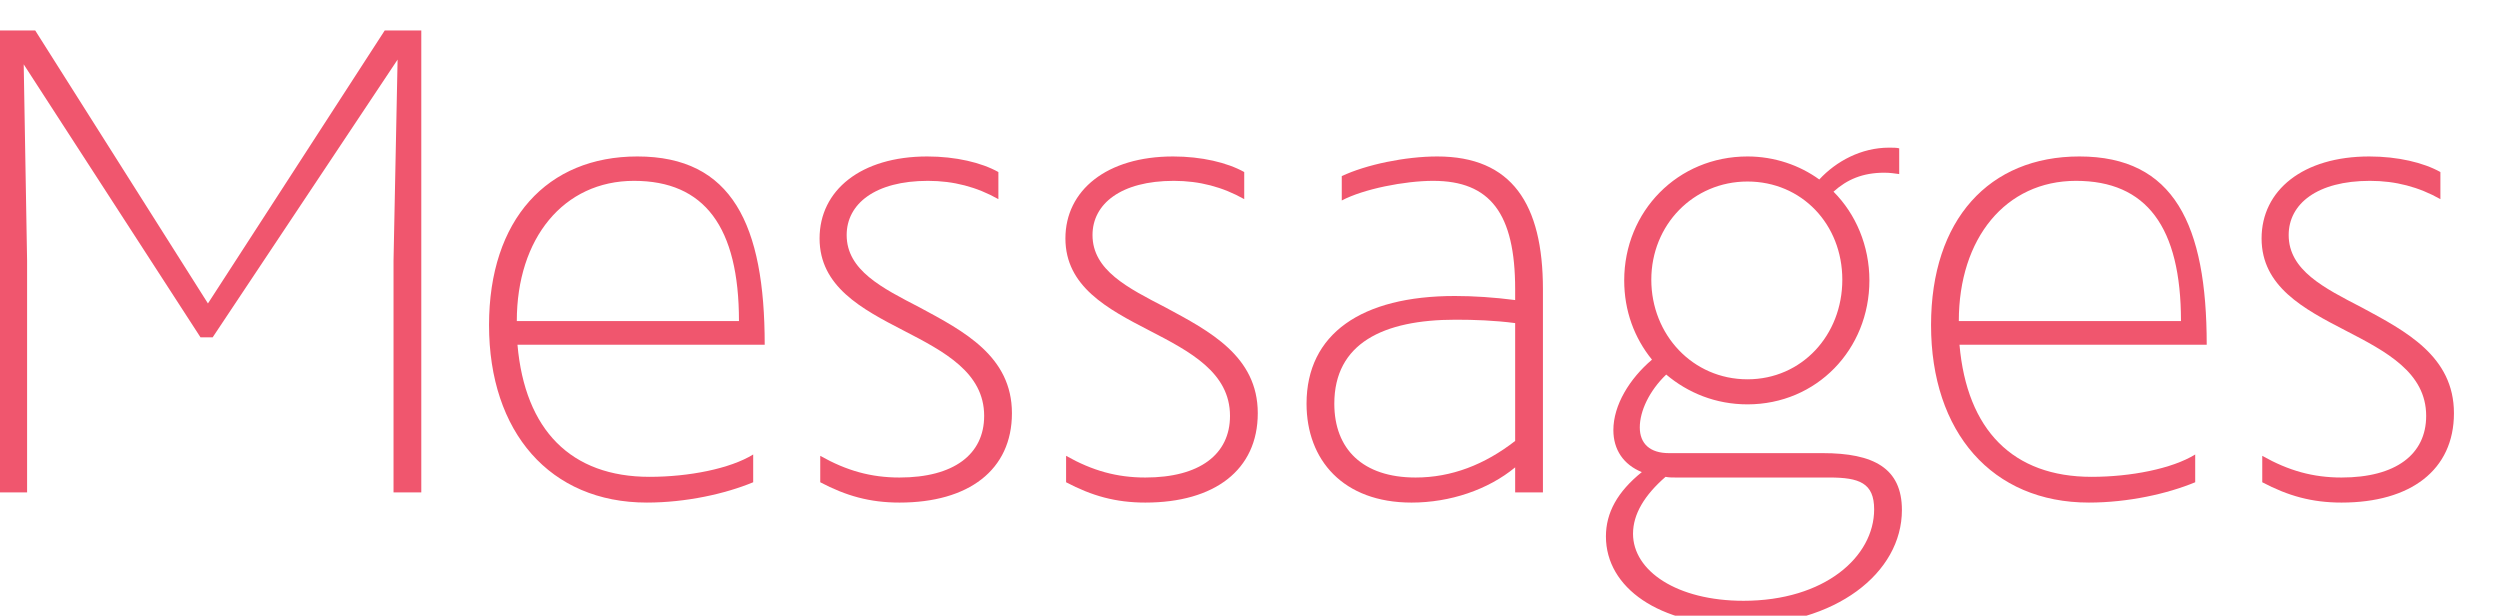
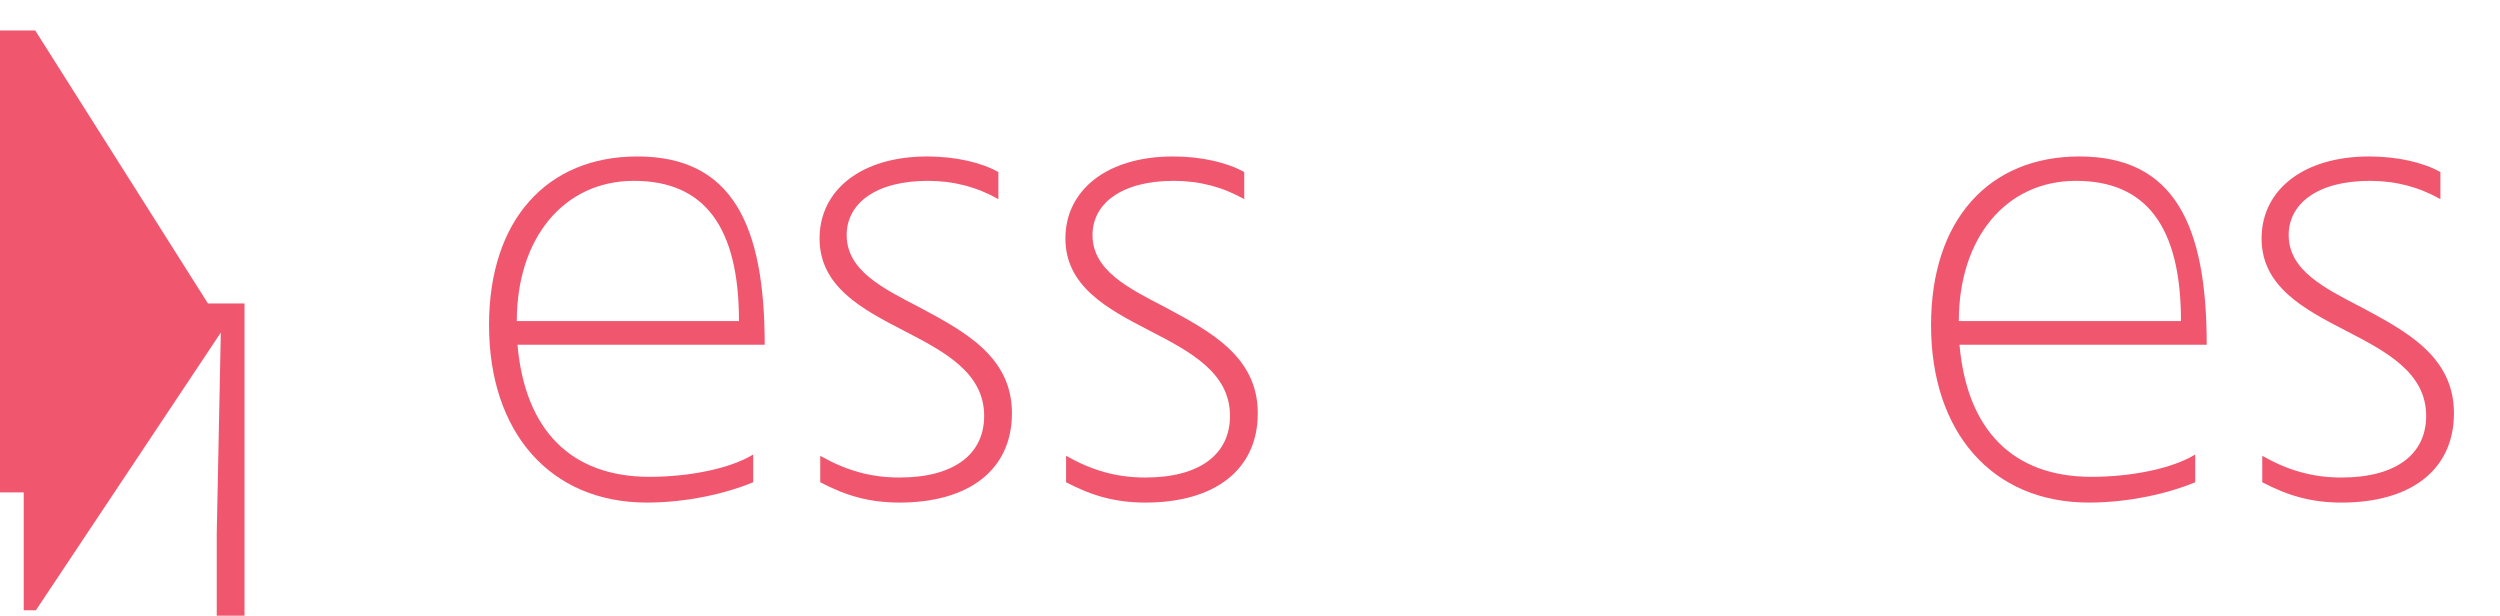
<svg xmlns="http://www.w3.org/2000/svg" id="Layer_1" viewBox="0 0 922.74 227.25">
  <defs>
    <style>.cls-1{fill:#f0566e;stroke-width:0px;}</style>
  </defs>
-   <path class="cls-1" d="M0,11.25h13l63.75,100.75L142,11.25h13.5v170.5h-10.25v-85.5l1.5-74.25-68.25,102.5h-4.5L8.75,23.75l1.25,72.5v85.5H0V11.25Z" />
+   <path class="cls-1" d="M0,11.25h13l63.75,100.75h13.5v170.5h-10.25v-85.5l1.5-74.25-68.25,102.5h-4.5L8.75,23.75l1.25,72.5v85.5H0V11.25Z" />
  <path class="cls-1" d="M180.5,120c0-39,21.5-62.25,54.75-62.25,35,0,47,25.25,47,69.5h-91.25c2.75,31.5,19.75,48.75,48.75,48.75,14.5,0,29.75-3,38.25-8.25v10.25c-10.25,4.25-24.75,7.5-39.25,7.5-35.75,0-58.25-26-58.25-65.5ZM272.75,118.5c0-34.75-12.75-51.75-38.75-51.75s-43.25,21.25-43.25,51.75h82Z" />
  <path class="cls-1" d="M302.75,178v-9.75c9.75,5.5,18.75,8,29.25,8,20,0,31.25-8.5,31.25-22.75,0-16-14.75-23.75-29.75-31.5-15.5-8-31-16.25-31-34s15.25-30.25,39.75-30.25c10.5,0,20,2.25,26.25,5.75v10c-8-4.5-16.5-6.75-26-6.75-19.5,0-30,8.5-30,20,0,13,13,19.5,27,26.75,16.25,8.75,34,18,34,39s-16,33-41.5,33c-11,0-19.75-2.5-29.25-7.5Z" />
  <path class="cls-1" d="M393.49,178v-9.75c9.75,5.5,18.75,8,29.25,8,20,0,31.25-8.5,31.25-22.75,0-16-14.75-23.75-29.75-31.5-15.5-8-31-16.25-31-34s15.25-30.25,39.75-30.25c10.5,0,20,2.25,26.25,5.75v10c-8-4.5-16.5-6.75-26-6.75-19.5,0-30,8.5-30,20,0,13,13,19.5,27,26.75,16.25,8.75,34,18,34,39s-16,33-41.5,33c-11,0-19.75-2.5-29.25-7.5Z" />
-   <path class="cls-1" d="M528.99,66.75c-10.5,0-25.75,3-33.75,7.25v-9c9-4.25,23.5-7.25,35.25-7.25,27.5,0,39,17.5,39,49v75h-10.25v-9.25c-10,8.25-24,13-38.25,13-25.25,0-38.75-15.75-38.75-36.5,0-25.75,20.25-39.75,54.75-39.75,7,0,14.5.5,22.25,1.5v-4c0-28-9.25-40-30.25-40ZM522.49,176.25c13.25,0,25.5-4.75,36.75-13.5v-43.5c-7.75-1-15-1.25-22-1.25-26.75,0-44.75,8.75-44.75,31,0,16.75,10.5,27.25,30,27.25Z" />
-   <path class="cls-1" d="M592.74,198c0-8.75,4.25-16.5,13.25-23.75-6.75-2.75-10.5-8.25-10.5-15.5,0-9.25,6-19,14.25-26-6.5-8-10.25-18-10.25-29.25,0-25.5,19.75-45.75,45.5-45.75,10,0,19.25,3.25,26.5,8.5,6.25-6.75,15.5-11.75,25.75-11.75,1.5,0,2.75,0,3.75.25v9.5c-1.75-.25-3.5-.5-5.5-.5-8,0-13.75,2.5-18.75,7,8.25,8.25,13.25,20,13.25,32.75,0,25.5-19.5,45.75-45,45.75-11.75,0-22-4.25-30-11-6.25,6-9.75,13.5-9.75,19.5s3.75,9.5,10.75,9.5h56.75c18.75,0,29.25,5.5,29.25,21,0,23.25-24.5,42.5-60,42.5-29.5,0-49.25-13.75-49.25-32.75ZM643.49,221.75c30,0,48.25-16.25,48.25-33.75,0-9.75-5.5-11.75-16.5-11.75h-56.75c-1.25,0-2.5,0-3.75-.25-7.75,6.75-12,13.75-12,21,0,13.75,16.25,24.75,40.75,24.75ZM644.99,140c20,0,35-16.25,35-36.75s-15-36.25-35-36.25-35.5,16-35.5,36.25,15.25,36.75,35.5,36.75Z" />
  <path class="cls-1" d="M712.74,120c0-39,21.5-62.25,54.75-62.25,35,0,47,25.25,47,69.5h-91.25c2.75,31.5,19.75,48.75,48.75,48.75,14.5,0,29.75-3,38.25-8.25v10.25c-10.25,4.25-24.75,7.5-39.25,7.5-35.75,0-58.25-26-58.25-65.5ZM804.99,118.5c0-34.75-12.75-51.75-38.75-51.75s-43.25,21.25-43.25,51.75h82Z" />
  <path class="cls-1" d="M834.99,178v-9.75c9.75,5.5,18.75,8,29.25,8,20,0,31.25-8.5,31.25-22.75,0-16-14.75-23.75-29.75-31.5-15.5-8-31-16.25-31-34s15.25-30.25,39.75-30.25c10.5,0,20,2.25,26.25,5.75v10c-8-4.5-16.5-6.75-26-6.75-19.5,0-30,8.5-30,20,0,13,13,19.5,27,26.75,16.25,8.75,34,18,34,39s-16,33-41.5,33c-11,0-19.75-2.5-29.25-7.5Z" />
</svg>